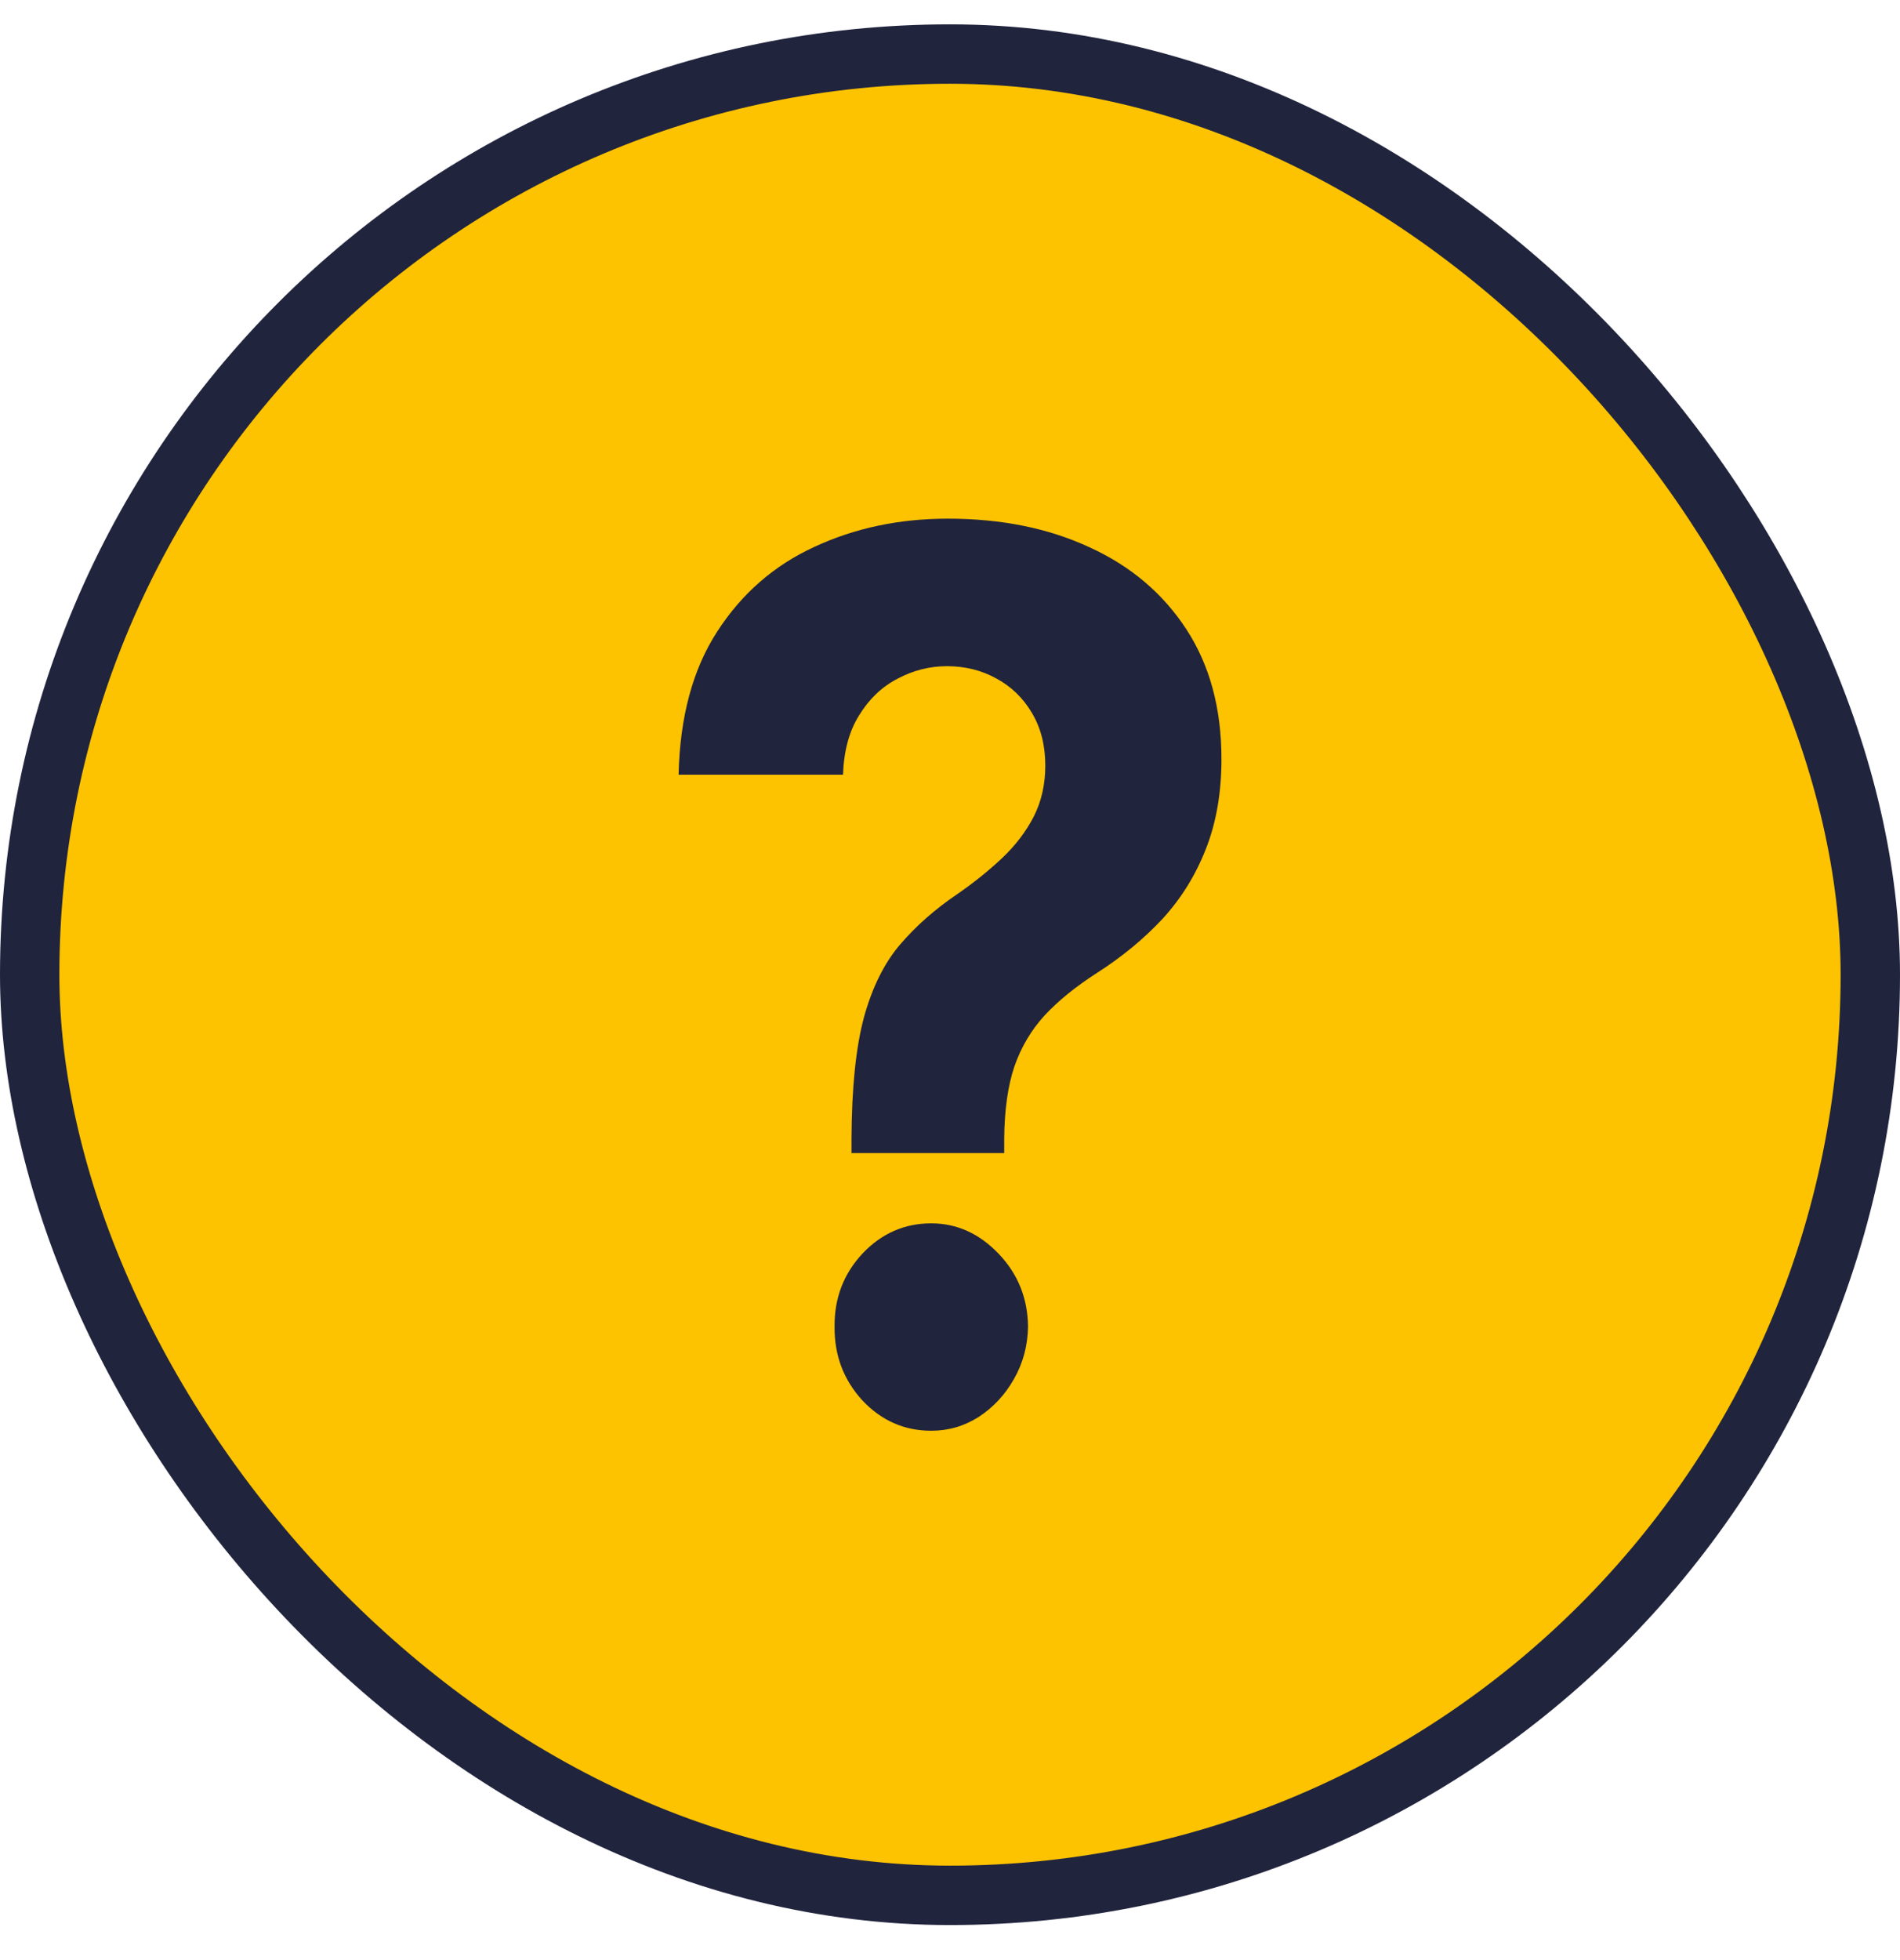
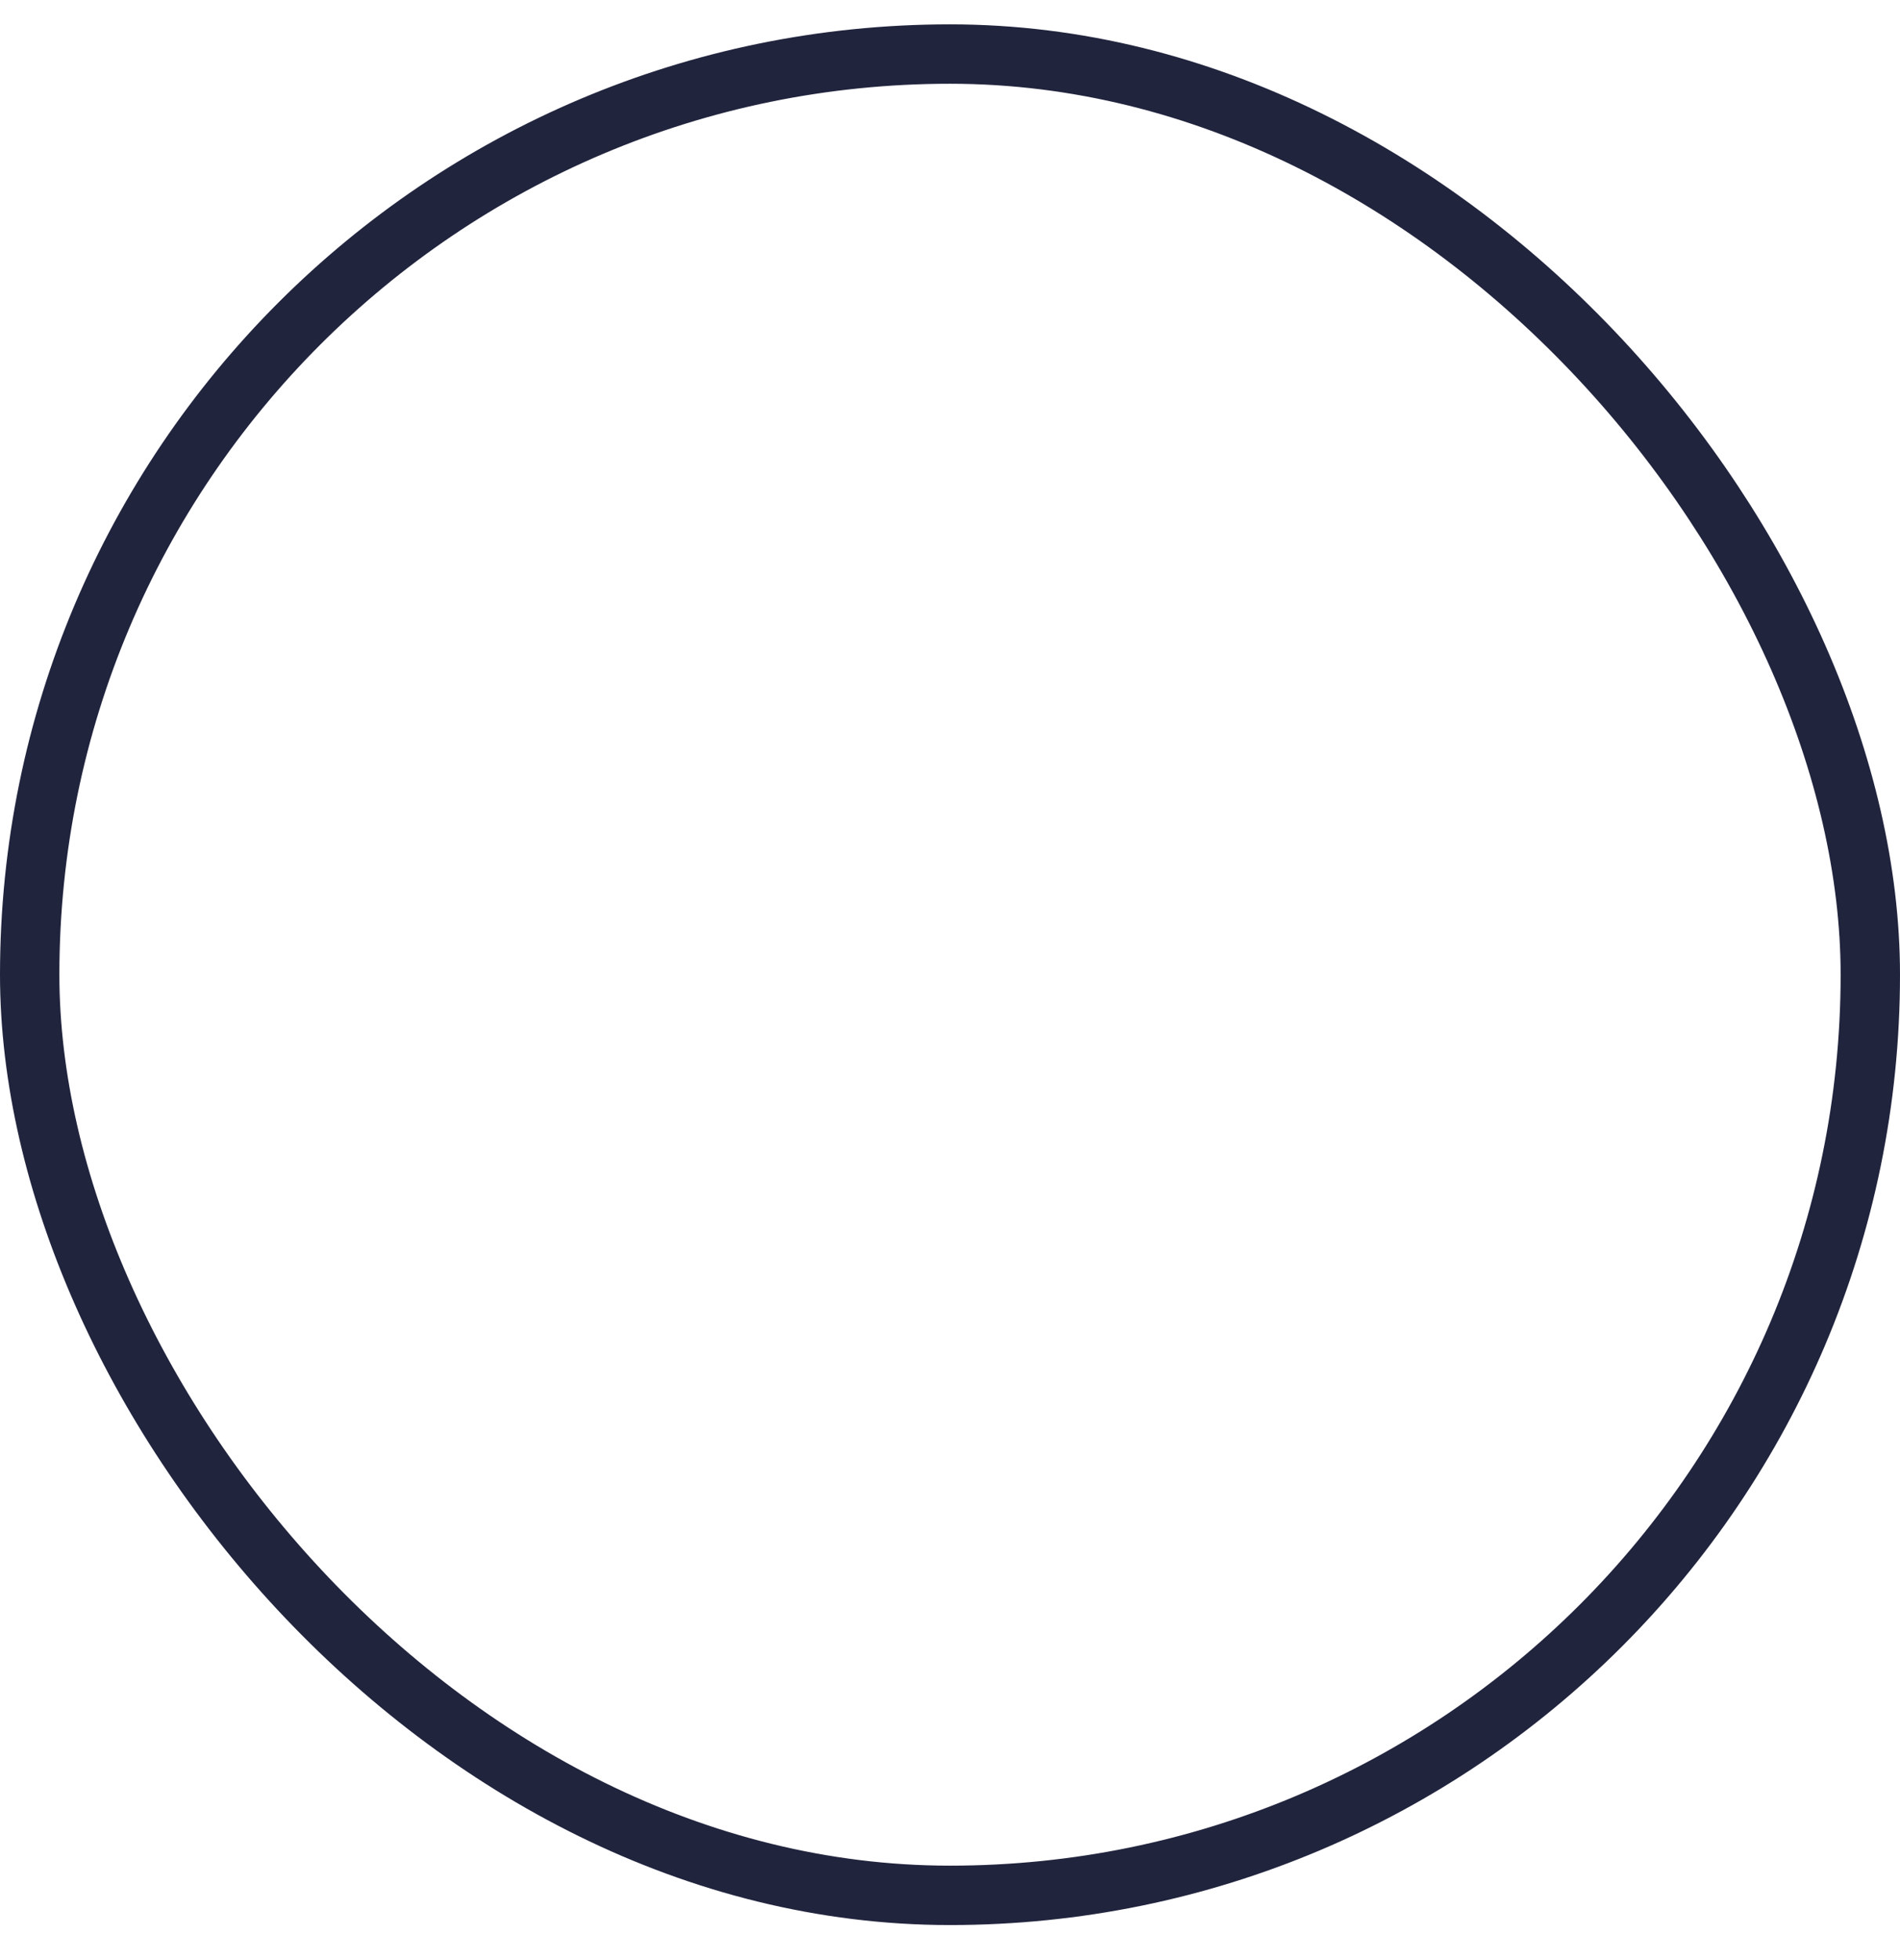
<svg xmlns="http://www.w3.org/2000/svg" width="32" height="33" viewBox="0 0 32 33" fill="none">
-   <rect x="0.5" y="0.91" width="31" height="31" rx="15.5" fill="#FEC300" />
  <rect x="0.5" y="0.91" width="31" height="31" rx="15.5" stroke="#21243D" />
-   <path d="M14.341 19.413V19.164C14.345 18.312 14.415 17.633 14.551 17.126C14.691 16.62 14.895 16.21 15.162 15.899C15.429 15.587 15.75 15.305 16.126 15.051C16.406 14.857 16.657 14.655 16.879 14.445C17.101 14.236 17.277 14.004 17.409 13.751C17.54 13.493 17.605 13.206 17.605 12.889C17.605 12.553 17.531 12.258 17.381 12.005C17.232 11.752 17.031 11.557 16.777 11.421C16.528 11.284 16.252 11.216 15.949 11.216C15.655 11.216 15.377 11.287 15.114 11.428C14.852 11.564 14.637 11.769 14.47 12.042C14.302 12.309 14.212 12.643 14.198 13.043H11.429C11.451 12.069 11.668 11.265 12.08 10.632C12.492 9.994 13.037 9.519 13.716 9.207C14.395 8.891 15.144 8.732 15.963 8.732C16.863 8.732 17.66 8.893 18.352 9.215C19.044 9.531 19.587 9.991 19.981 10.595C20.375 11.199 20.572 11.927 20.572 12.78C20.572 13.349 20.483 13.856 20.307 14.299C20.135 14.737 19.893 15.127 19.581 15.468C19.268 15.804 18.9 16.108 18.474 16.381C18.117 16.61 17.823 16.849 17.592 17.097C17.366 17.345 17.196 17.633 17.083 17.959C16.974 18.285 16.918 18.687 16.913 19.164V19.413H14.341ZM15.684 24.088C15.232 24.088 14.845 23.918 14.524 23.577C14.207 23.231 14.051 22.817 14.056 22.335C14.051 21.857 14.207 21.448 14.524 21.107C14.845 20.767 15.232 20.596 15.684 20.596C16.114 20.596 16.492 20.767 16.818 21.107C17.144 21.448 17.309 21.857 17.314 22.335C17.309 22.656 17.23 22.951 17.076 23.219C16.927 23.482 16.73 23.694 16.485 23.854C16.241 24.01 15.974 24.088 15.684 24.088Z" fill="#21243D" />
</svg>